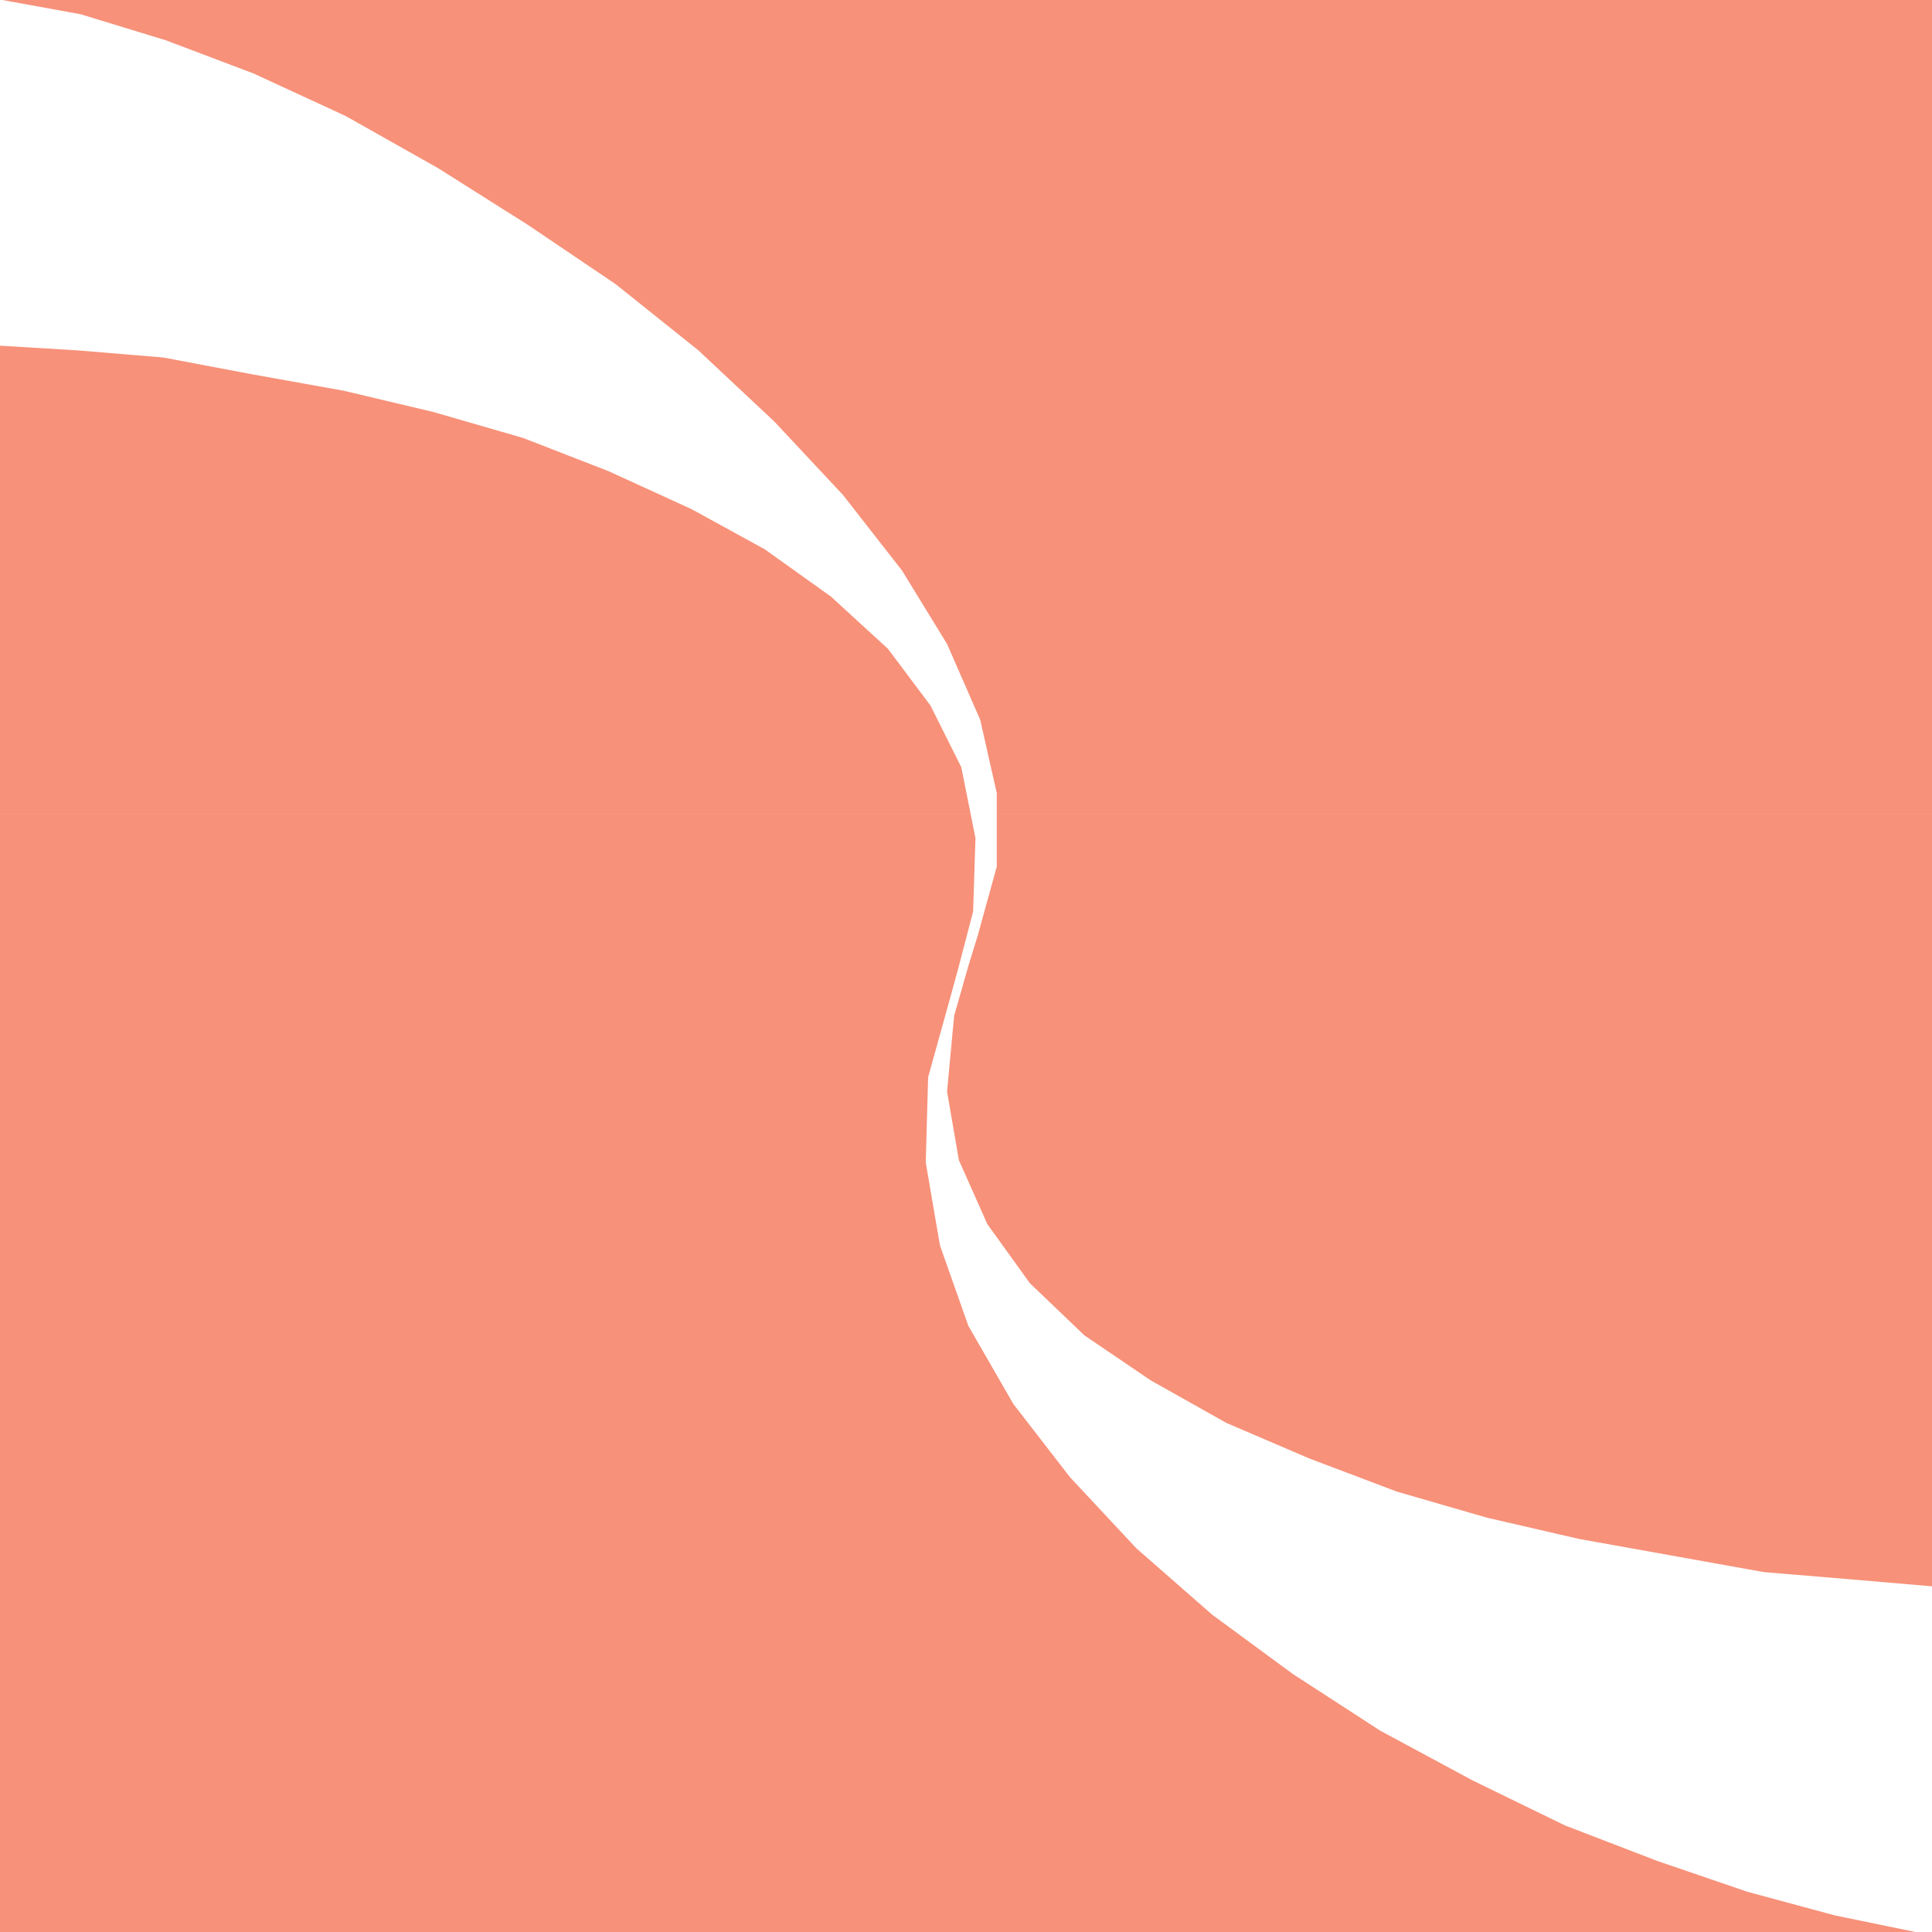
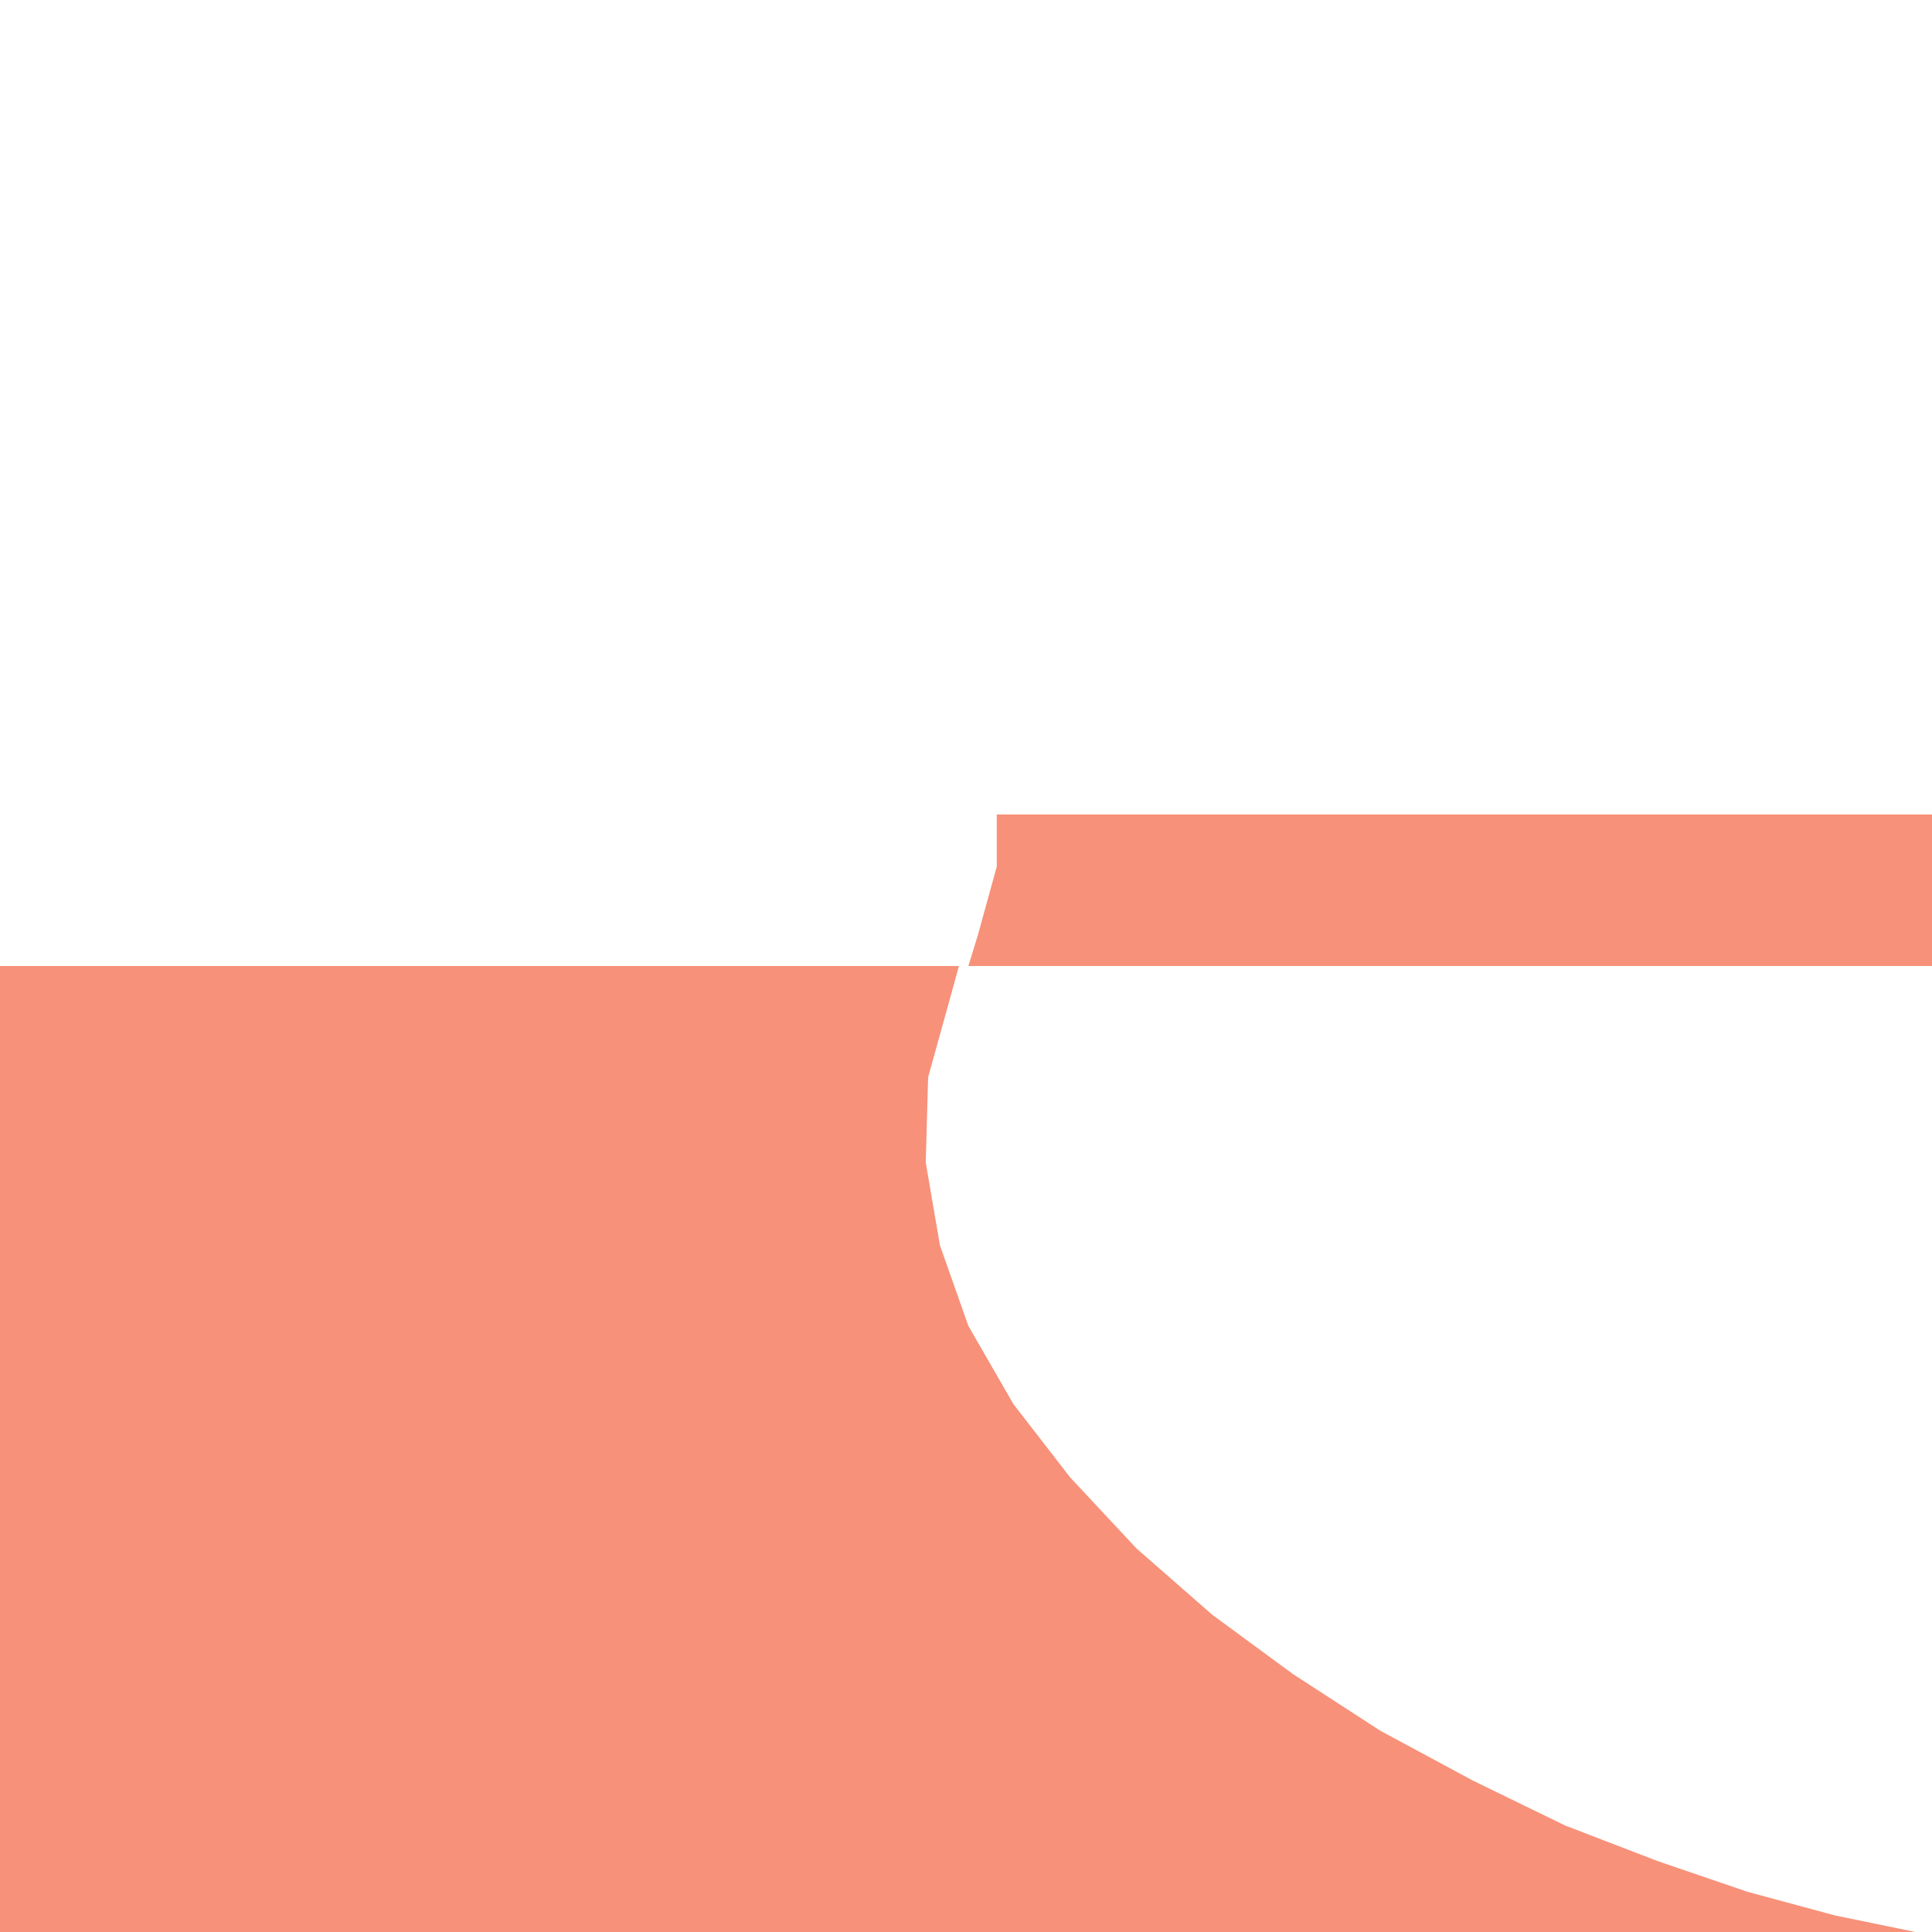
<svg xmlns="http://www.w3.org/2000/svg" width="612" height="612">
-   <path fill="#f79179" fill-rule="evenodd" d="M0 258V109.5l24.75 1.5 27 2.25 27.75 5.25 29.25 5.25 28.5 6.75 28.5 8.25 27 10.5 26.25 12L242.25 174l21 15 18 16.5 13.5 18 9.75 19.5 3 15H0" />
-   <path fill="#f79179" fill-rule="evenodd" d="M315.75 258v-6.75L310.5 228 300 204l-14.25-23.25-18.75-24-21.75-23.25-24-22.5L195 90l-27.75-18.75-28.5-18-29.25-16.5-29.25-13.5-27.75-10.5-27-8.25L.75 0H612v258H315.75M0 306v-48h307.5l1.5 7.5-.75 23.25-4.5 17.25H0" />
  <path fill="#f79179" fill-rule="evenodd" d="m306.75 306 3-9.75 6-21.75V258H612v48H306.75M0 306v306h606.75l-25.5-5.25-27.75-7.5-28.5-9.75-29.25-11.25L466.5 564l-29.25-15.75-27.75-18L384 511.5l-24-21-21-22.5-18-23.25L306.75 420l-9-25.5-4.5-26.25.75-27 7.5-27 2.25-8.25H0" />
-   <path fill="#f79179" fill-rule="evenodd" d="m306.75 306-4.5 15.75-2.25 24 3.75 21.75 9 20.25 13.5 18.75L343.5 423l21 14.25 24 13.5L414.75 462l27.75 10.5 28.5 8.25 29.25 6.75 58.5 10.5 27 2.25L612 502.5V306H306.75" />
</svg>